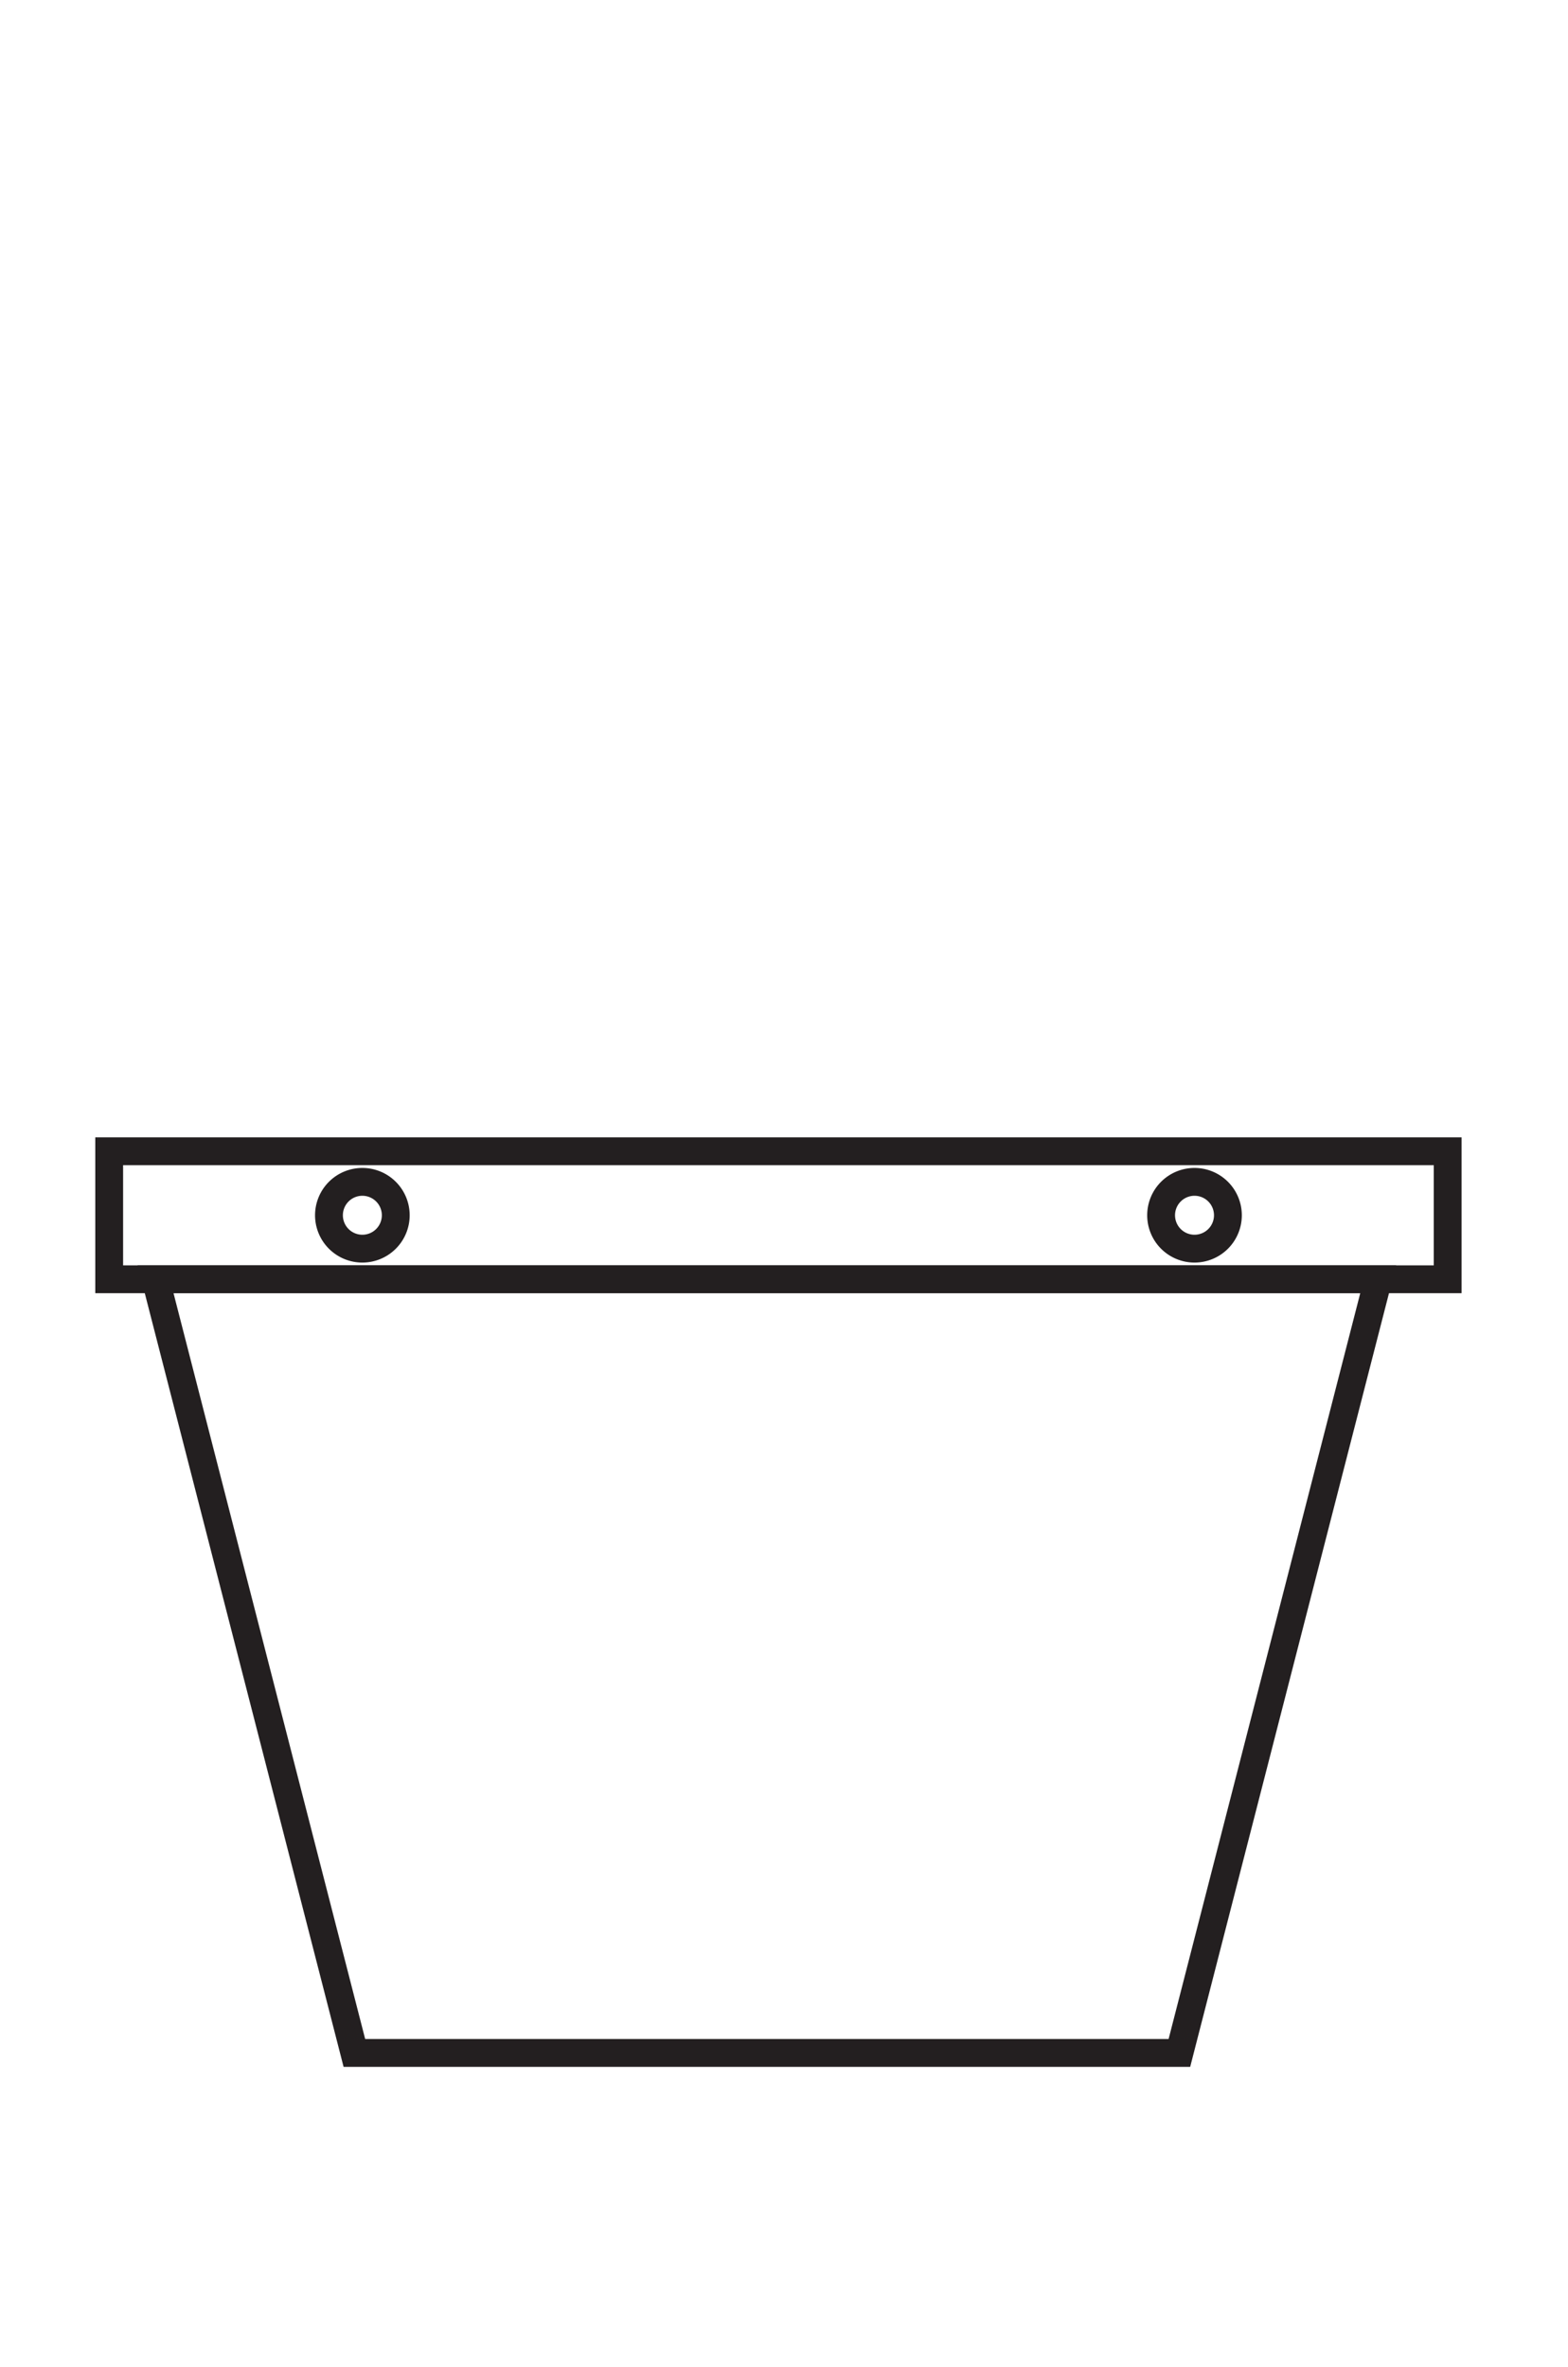
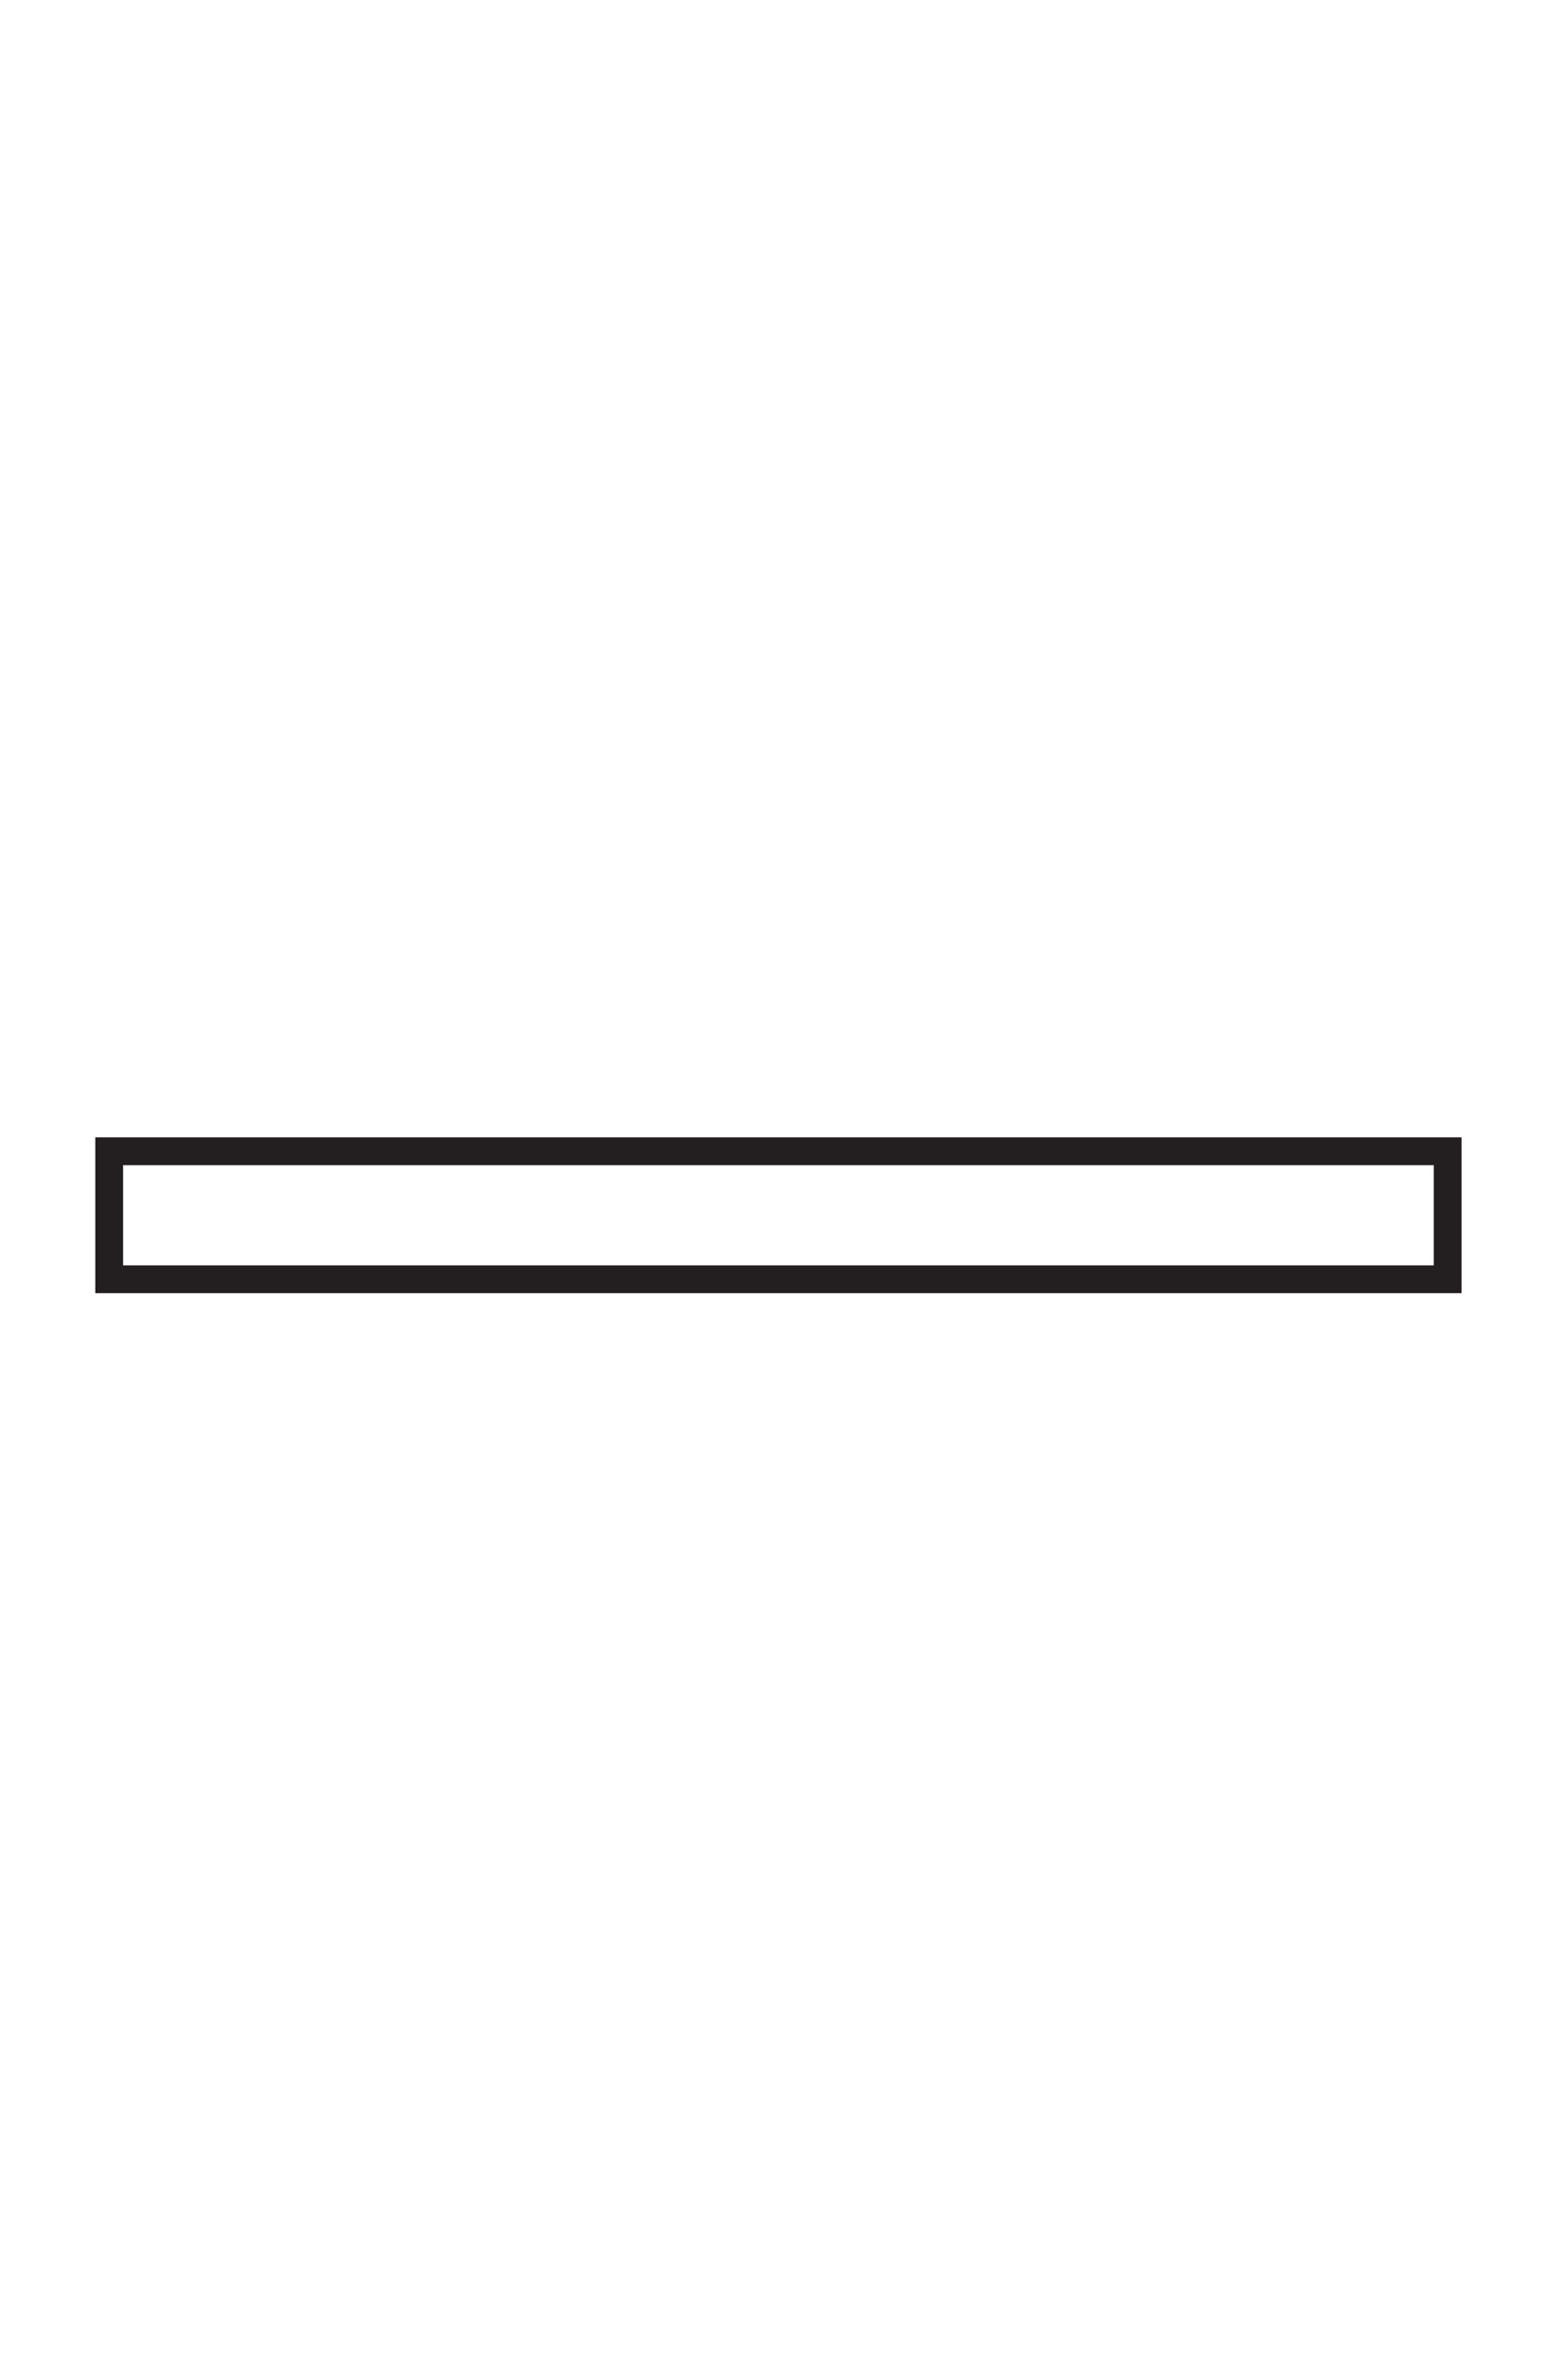
<svg xmlns="http://www.w3.org/2000/svg" viewBox="0 0 169.02 255.13">
  <defs>
    <style>.cls-1{fill:#fff;}.cls-2{fill:none;stroke:#231f20;stroke-miterlimit:22.93;stroke-width:3px;}</style>
  </defs>
  <g id="Capa_2" data-name="Capa 2">
    <g id="Capa_1-2" data-name="Capa 1">
-       <rect class="cls-1" width="169.02" height="255.13" />
      <rect class="cls-2" x="11.77" y="124.1" width="144.28" height="13.8" />
-       <polygon class="cls-2" points="38.2 221.3 127.13 221.3 148.56 137.9 16.77 137.9 38.2 221.3" />
-       <path class="cls-2" d="M39.06,127.4a3.6,3.6,0,1,1-3.6,3.6A3.6,3.6,0,0,1,39.06,127.4Z" />
-       <path class="cls-2" d="M128.76,127.4a3.6,3.6,0,1,1-3.6,3.6A3.6,3.6,0,0,1,128.76,127.4Z" />
    </g>
  </g>
</svg>